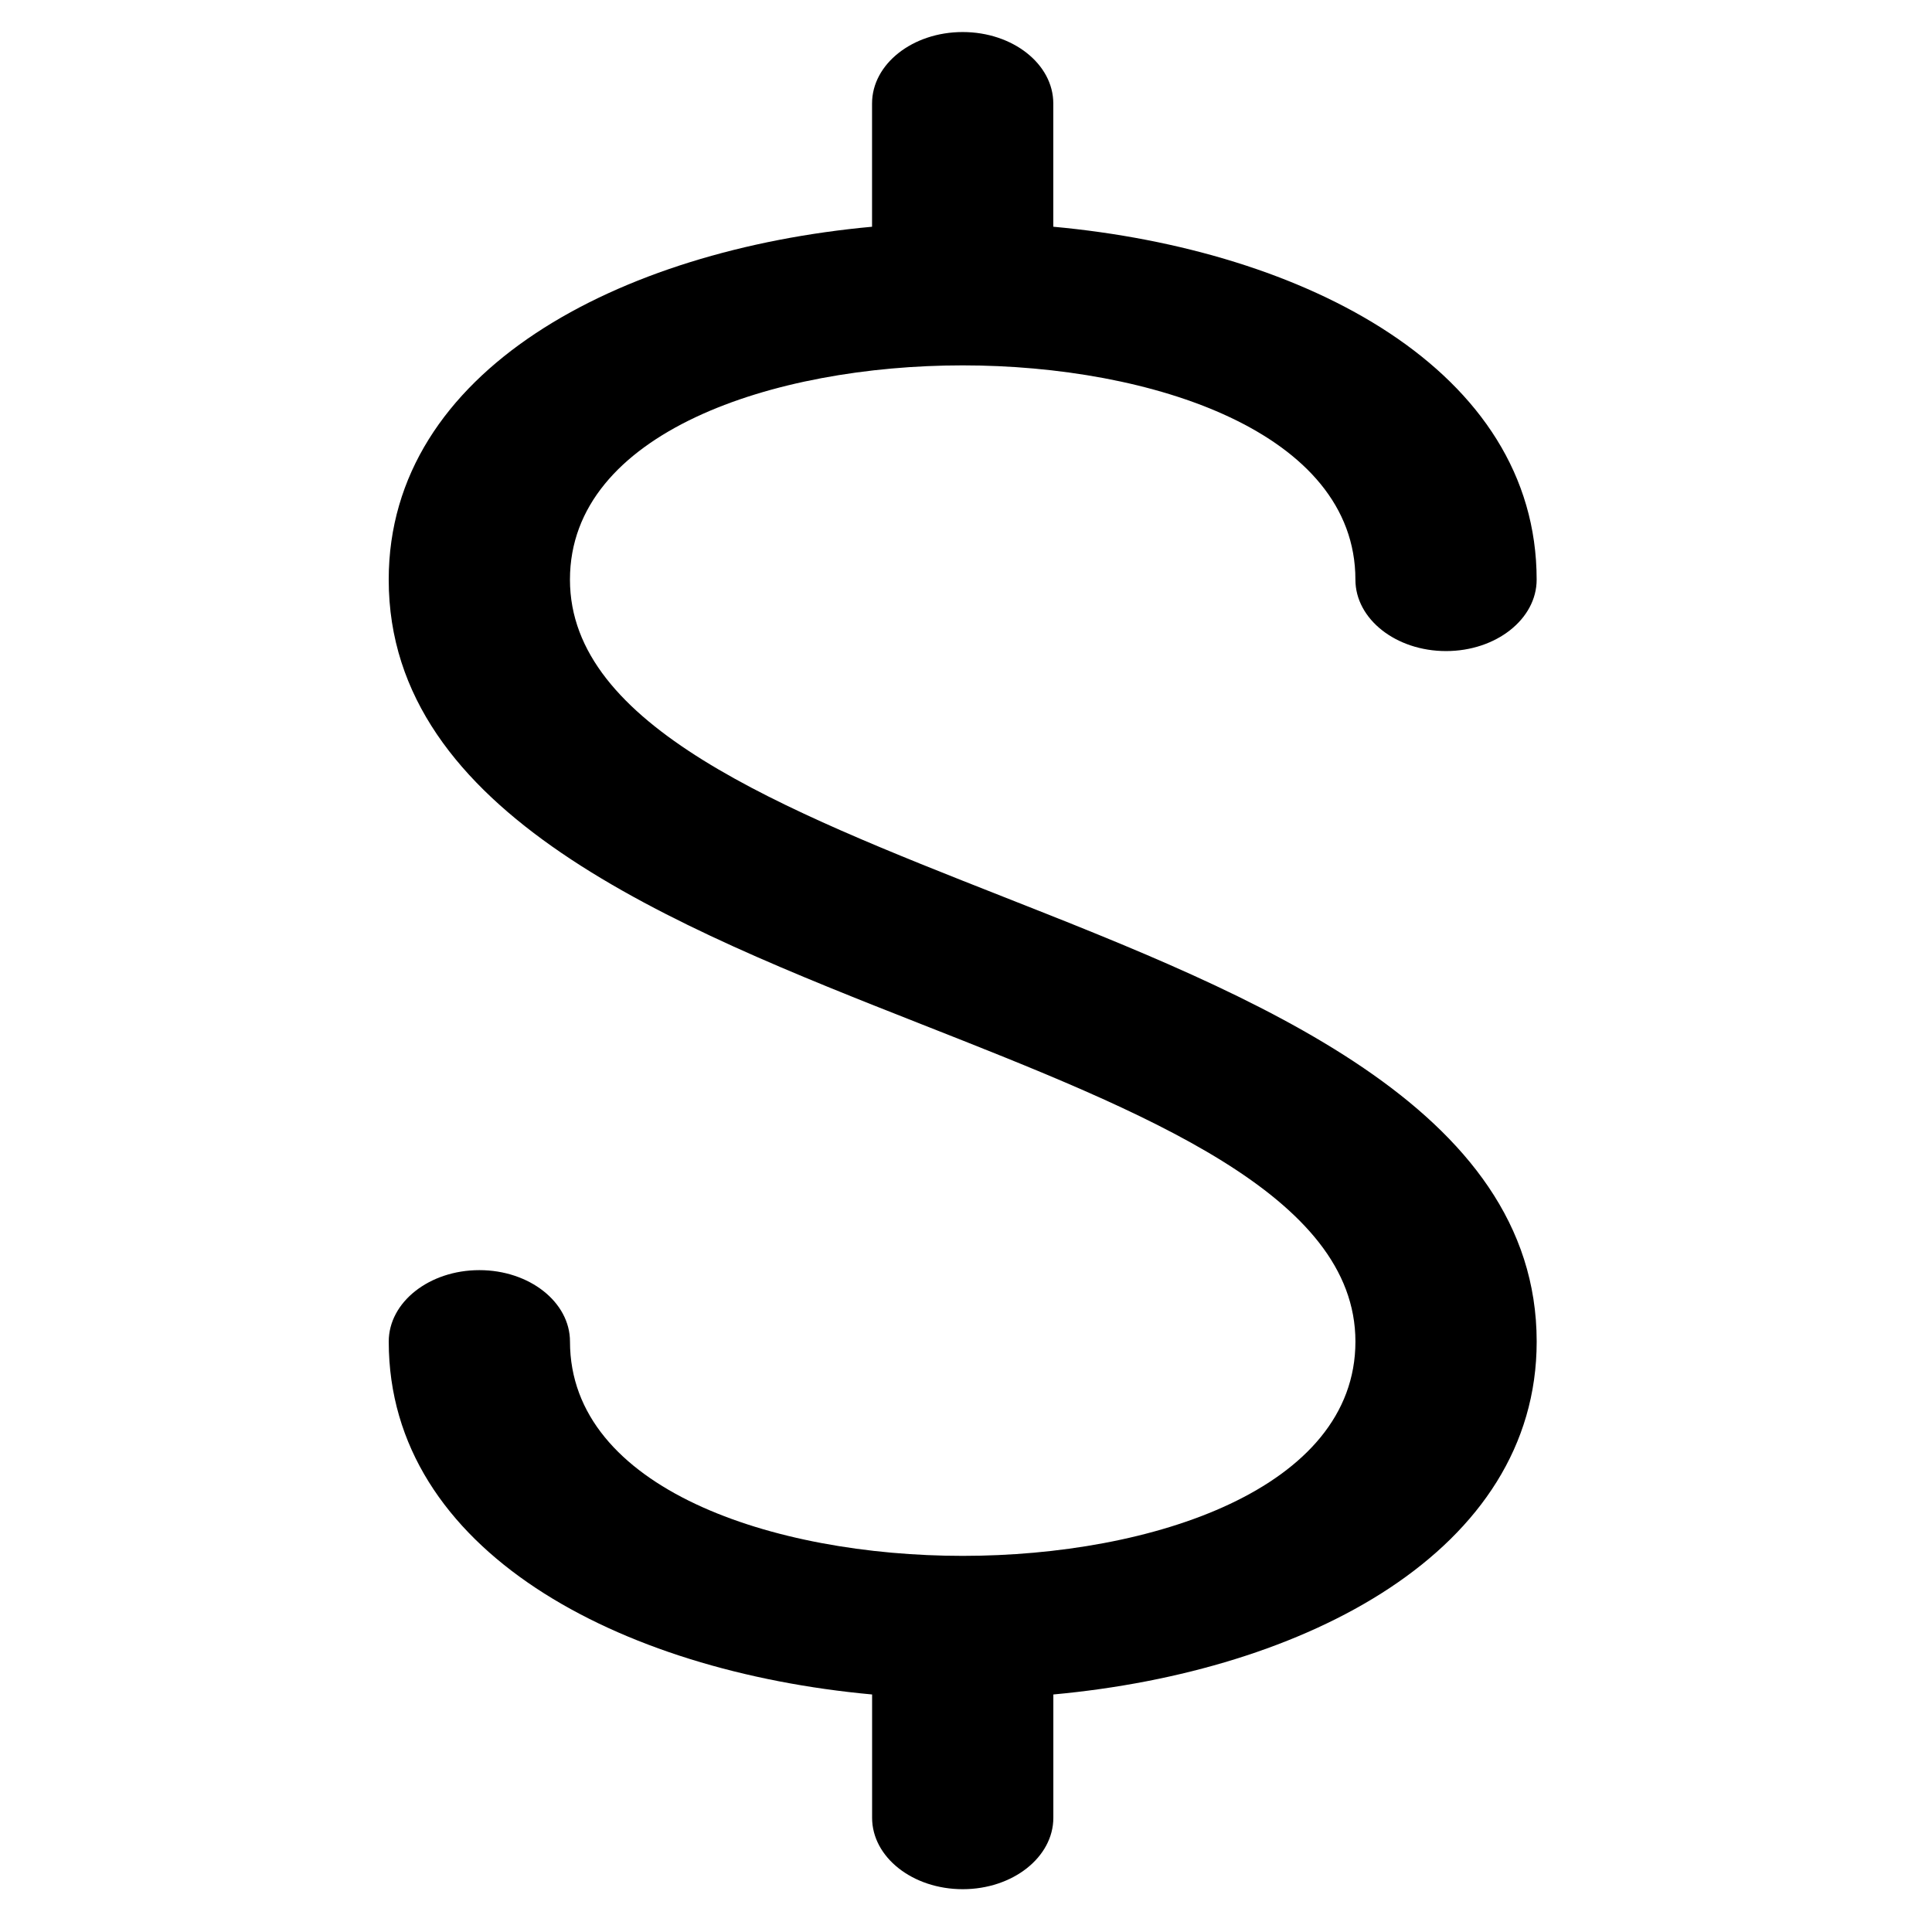
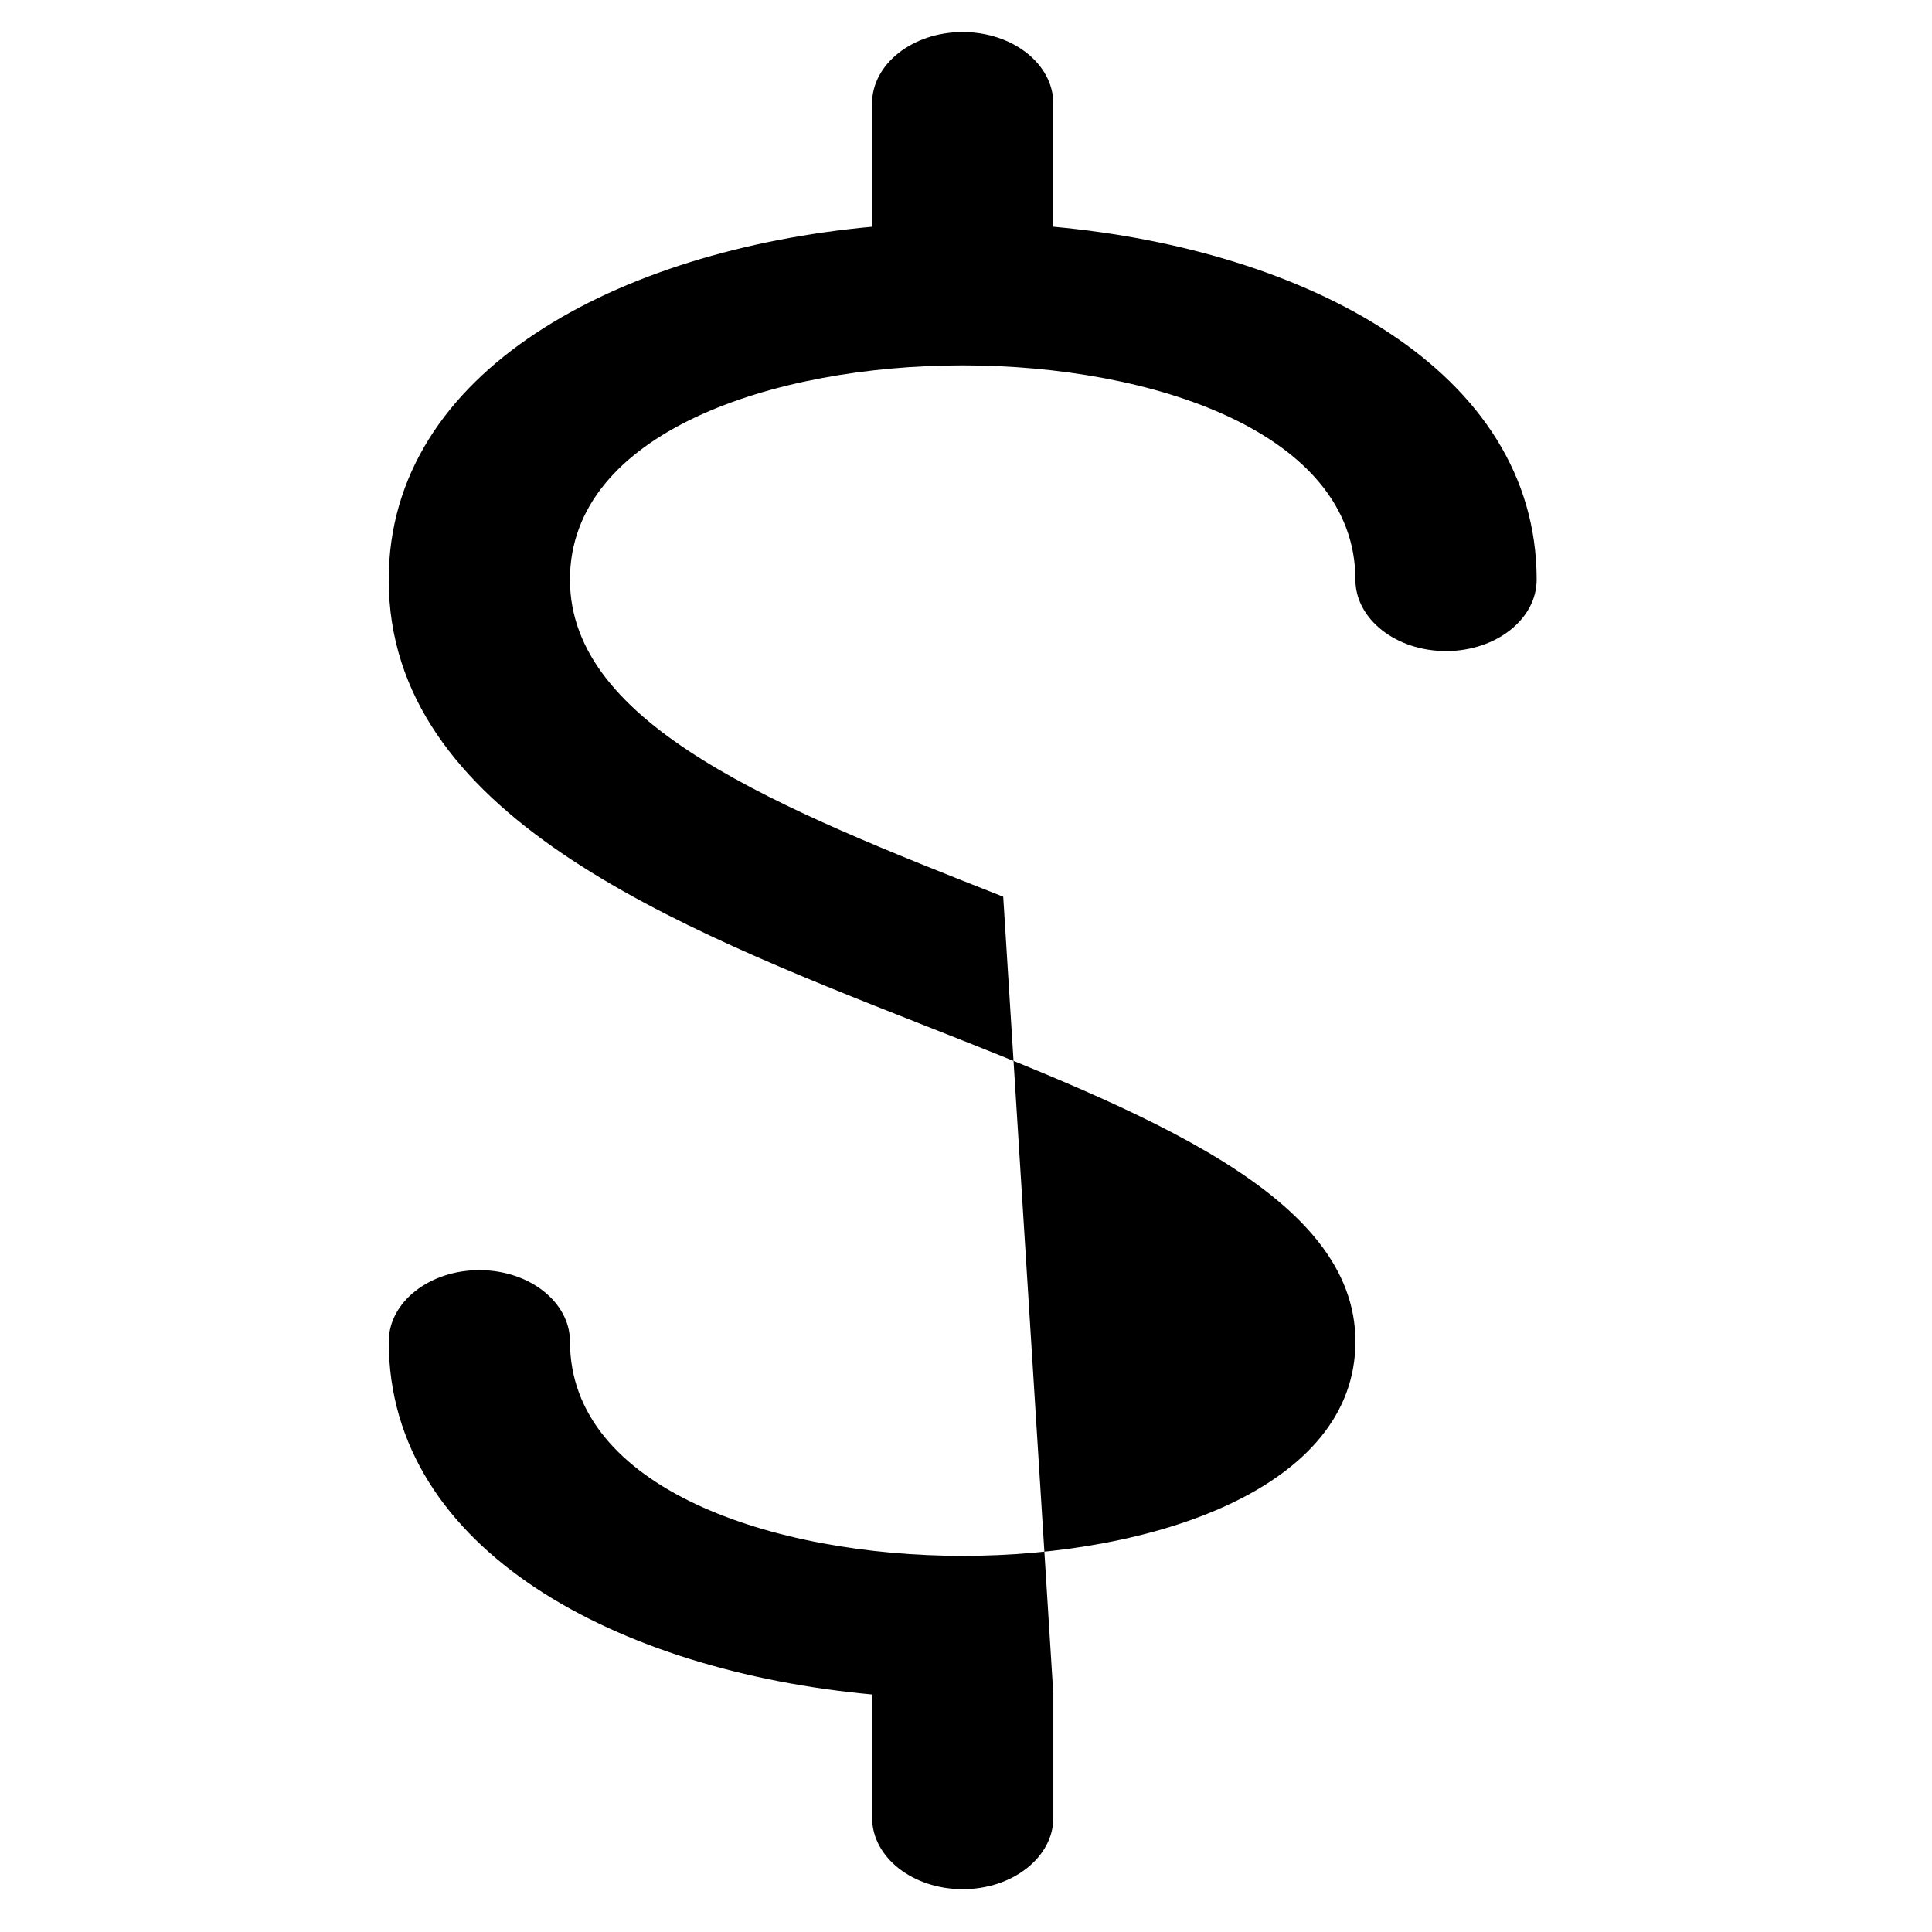
<svg xmlns="http://www.w3.org/2000/svg" xmlns:ns1="http://www.inkscape.org/namespaces/inkscape" xmlns:ns2="http://sodipodi.sourceforge.net/DTD/sodipodi-0.dtd" ns1:version="1.0 (4035a4fb49, 2020-05-01)" ns2:docname="dollar_big_2.svg" xml:space="preserve" enable-background="new 0 0 283.46 283.46" viewBox="0 0 283.46 283.46" height="283.46px" width="283.46px" y="0px" x="0px" id="Layer_1" version="1.1">
  <defs id="defs11" />
  <ns2:namedview ns1:current-layer="Layer_1" ns1:window-maximized="1" ns1:window-y="-8" ns1:window-x="-8" ns1:cy="160.1945" ns1:cx="39.2732" ns1:zoom="1.4993298" showgrid="false" id="namedview9" ns1:window-height="1017" ns1:window-width="1920" ns1:pageshadow="2" ns1:pageopacity="0" guidetolerance="10" gridtolerance="10" objecttolerance="10" borderopacity="1" bordercolor="#666666" pagecolor="#ffffff" />
  <g transform="matrix(2.445,0,0,1.927,-199.579,-127.678)" id="g6">
    <g id="g4">
-       <path id="path2" d="m 141.828,134.532 c -13.369,-6.685 -25.999,-13 -25.999,-24.141 0,-11.21 12.217,-16.315 23.566,-16.315 11.351,0 23.567,5.105 23.567,16.315 0,3.003 2.434,5.438 5.438,5.438 3.003,0 5.438,-2.435 5.438,-5.438 0,-15.957 -13.844,-25.106 -29.005,-26.871 v -9.385 c 0,-3.003 -2.435,-5.438 -5.438,-5.438 -3.003,0 -5.438,2.435 -5.438,5.438 v 9.386 c -15.162,1.765 -29.004,10.914 -29.004,26.871 0,17.863 17.007,26.366 32.011,33.869 13.37,6.685 25.999,12.998 25.999,24.141 0,11.211 -12.216,16.316 -23.566,16.316 -11.35,0 -23.566,-5.105 -23.566,-16.316 0,-3.004 -2.435,-5.439 -5.438,-5.439 -3.003,0 -5.438,2.436 -5.438,5.439 0,15.955 13.844,25.107 29.005,26.869 v 9.387 c 0,3.004 2.435,5.439 5.438,5.439 3.003,0 5.438,-2.436 5.438,-5.439 v -9.387 c 15.162,-1.764 29.004,-10.914 29.004,-26.869 -0.002,-17.864 -17.008,-26.368 -32.012,-33.87 z" />
+       <path id="path2" d="m 141.828,134.532 c -13.369,-6.685 -25.999,-13 -25.999,-24.141 0,-11.21 12.217,-16.315 23.566,-16.315 11.351,0 23.567,5.105 23.567,16.315 0,3.003 2.434,5.438 5.438,5.438 3.003,0 5.438,-2.435 5.438,-5.438 0,-15.957 -13.844,-25.106 -29.005,-26.871 v -9.385 c 0,-3.003 -2.435,-5.438 -5.438,-5.438 -3.003,0 -5.438,2.435 -5.438,5.438 v 9.386 c -15.162,1.765 -29.004,10.914 -29.004,26.871 0,17.863 17.007,26.366 32.011,33.869 13.37,6.685 25.999,12.998 25.999,24.141 0,11.211 -12.216,16.316 -23.566,16.316 -11.35,0 -23.566,-5.105 -23.566,-16.316 0,-3.004 -2.435,-5.439 -5.438,-5.439 -3.003,0 -5.438,2.436 -5.438,5.439 0,15.955 13.844,25.107 29.005,26.869 v 9.387 c 0,3.004 2.435,5.439 5.438,5.439 3.003,0 5.438,-2.436 5.438,-5.439 v -9.387 z" />
    </g>
  </g>
</svg>